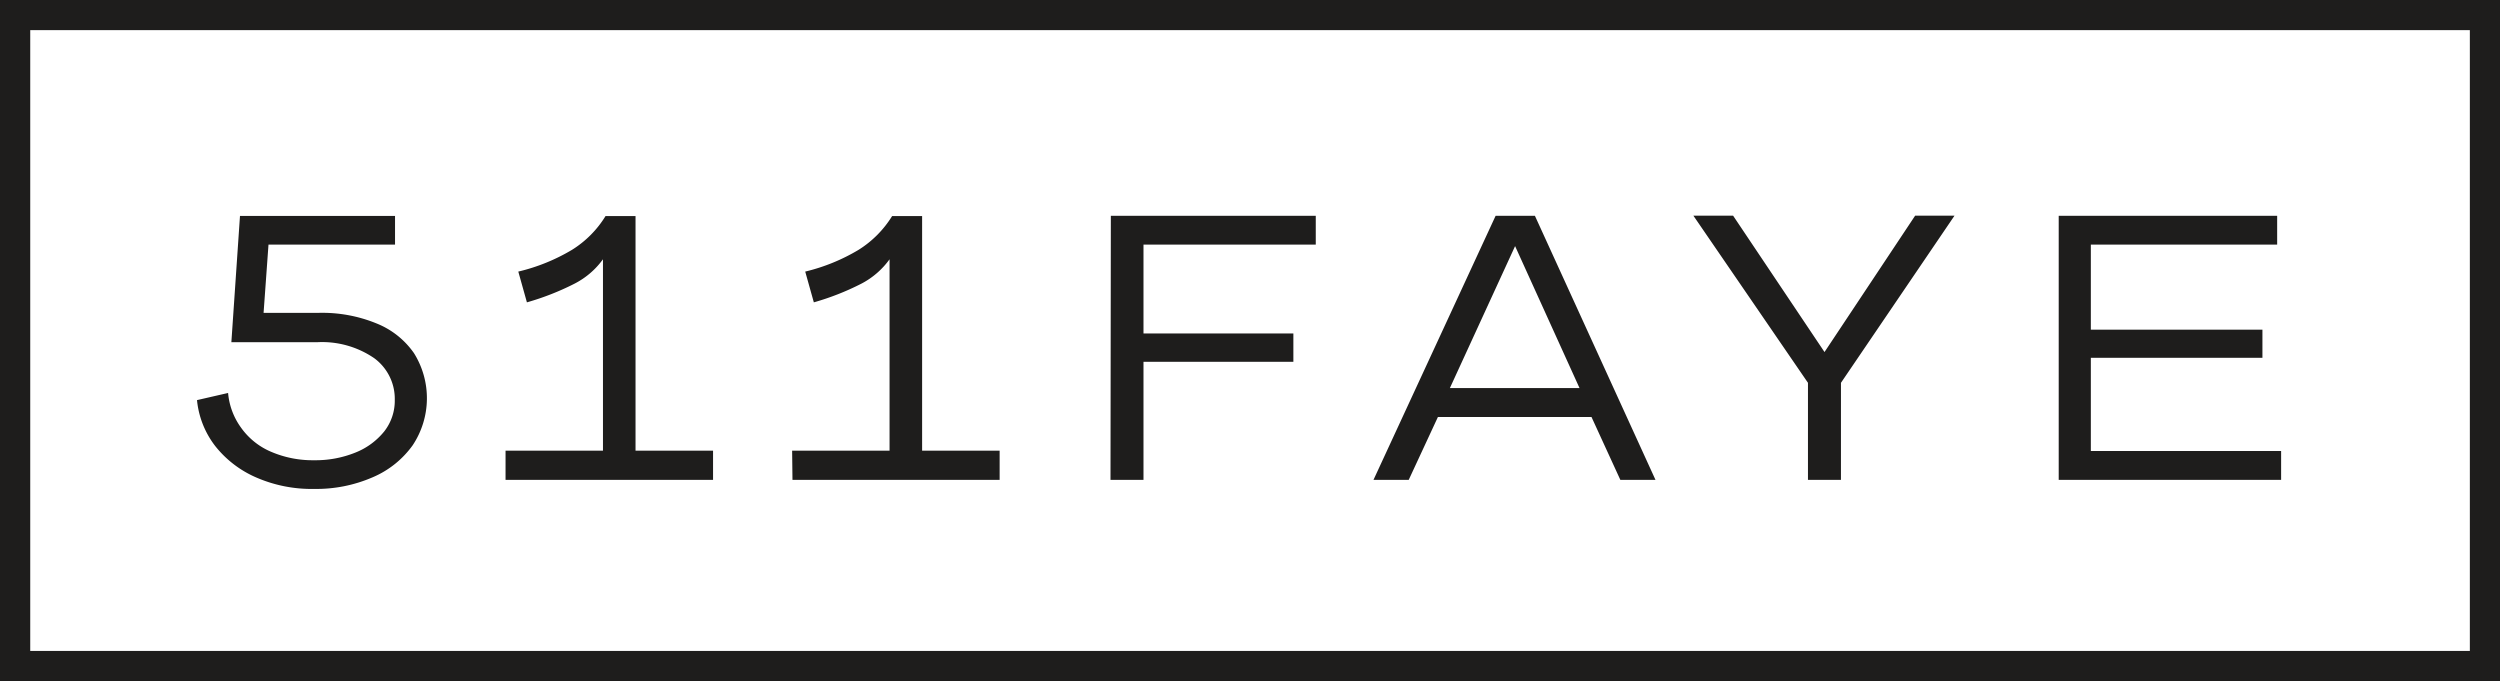
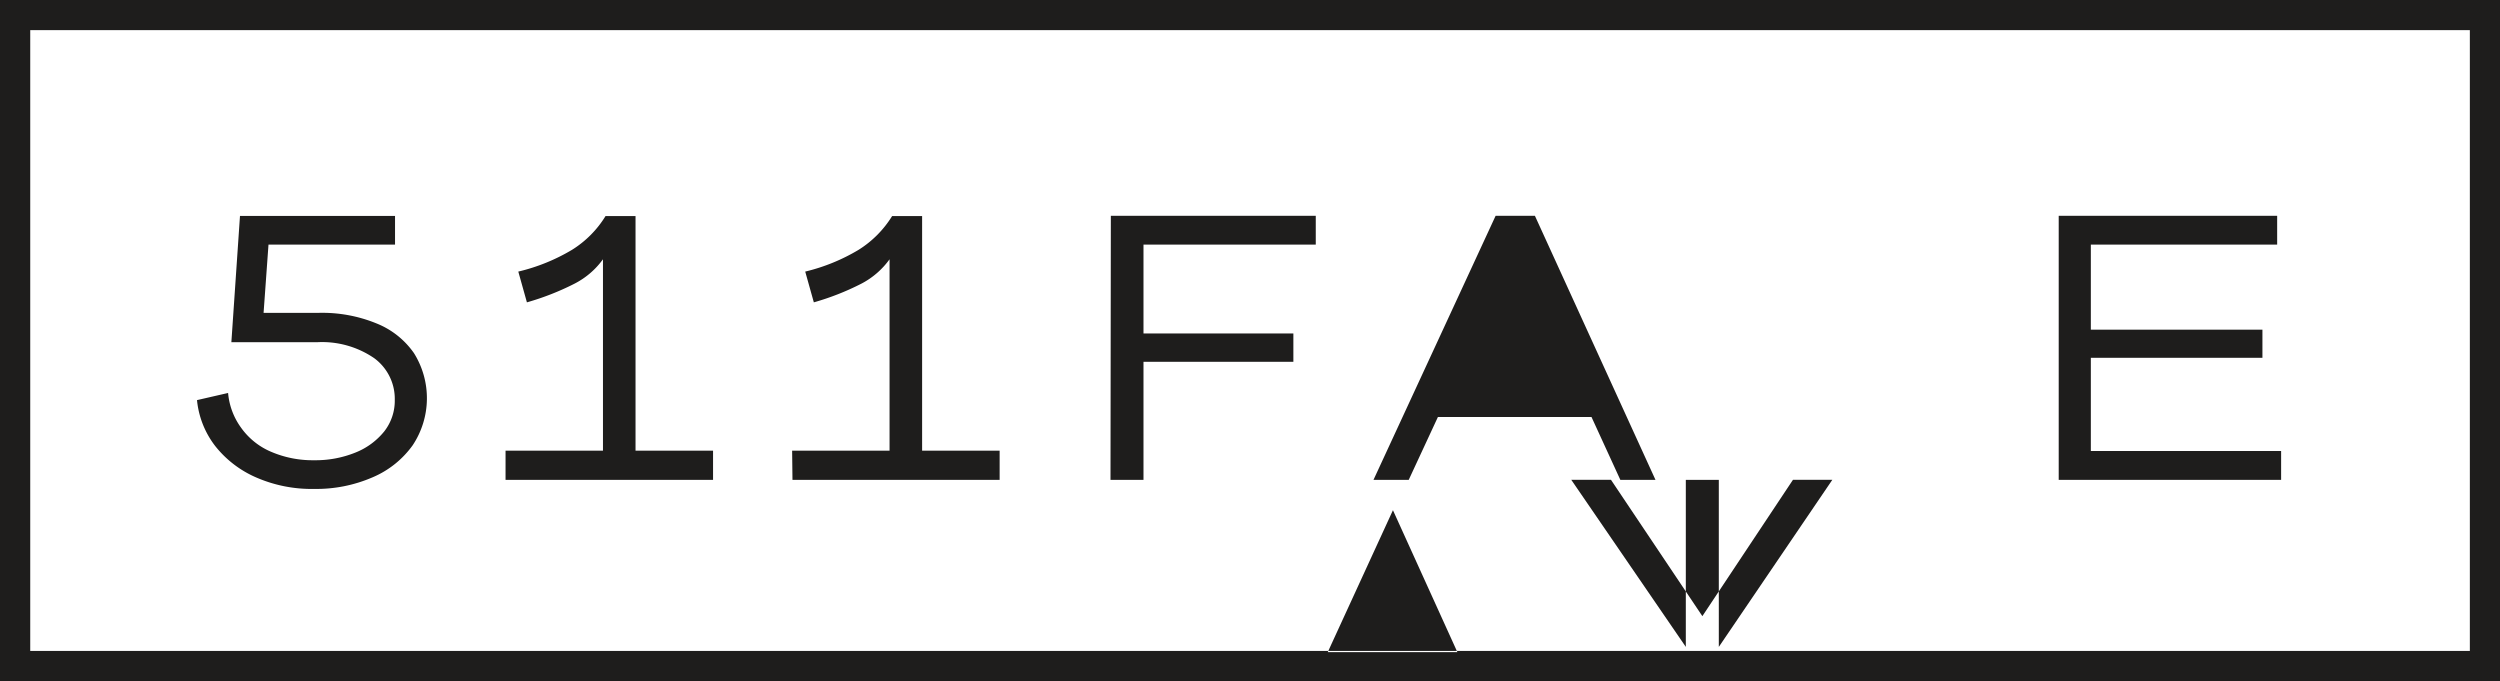
<svg xmlns="http://www.w3.org/2000/svg" viewBox="0 0 290.23 79.07">
  <defs>
    <style>.cls-1{fill:#1e1d1c;}</style>
  </defs>
  <title>new_logo</title>
  <g id="Layer_2" data-name="Layer 2">
    <g id="Layer_1-2" data-name="Layer 1">
-       <path class="cls-1" d="M290.23,79.07H0V0H290.23ZM3.51,75.57H286.73V3.5H3.51Zm26.33-20.1A12.29,12.29,0,0,1,25,51.8a10.36,10.36,0,0,1-2.13-5.35l3.61-.83A8,8,0,0,0,28,49.67a8.19,8.19,0,0,0,3.43,2.76,12.23,12.23,0,0,0,5.05,1,12.34,12.34,0,0,0,4.78-.89,8.17,8.17,0,0,0,3.35-2.46,5.78,5.78,0,0,0,1.22-3.65,5.85,5.85,0,0,0-2.39-4.85,10.7,10.7,0,0,0-6.66-1.85H26.86l1-14.66h18V28.4H31.17l-.57,7.92H37a16.62,16.62,0,0,1,6.74,1.24A9.65,9.65,0,0,1,48.06,41a9.86,9.86,0,0,1-.15,10.69,11,11,0,0,1-4.65,3.72,16.4,16.4,0,0,1-6.79,1.35A16.06,16.06,0,0,1,29.84,55.47Zm28.85-3.15H70V30.1a9.3,9.3,0,0,1-3.3,2.83,30.51,30.51,0,0,1-5.53,2.17l-1-3.57A22.14,22.14,0,0,0,66.41,29a12,12,0,0,0,3.89-3.92h3.48V52.32h9v3.39H58.69Zm33.27,0h11.31V30.1A9.34,9.34,0,0,1,100,32.93a30.09,30.09,0,0,1-5.52,2.17l-1-3.57A22.09,22.09,0,0,0,99.68,29a12.13,12.13,0,0,0,3.89-3.92h3.48V52.32h9v3.39H92Zm37-27.27h23.79V28.4h-20V38.71h17.4V42h-17.4V55.71h-3.83Zm44.67,0h4.56l14,30.66h-4.08l-3.35-7.3H166.93l-3.39,7.3h-4.09Zm9.74,20-7.48-16.48-7.57,16.48Zm26.52-.61-13.3-19.4h4.61l10.61,15.83,10.52-15.83h4.57l-13.18,19.4V55.71h-3.83ZM239,25.05h25.36V28.4H242.73v9.87h19.92v3.27H242.73V52.36h22.09v3.35H239Z" />
+       <path class="cls-1" d="M290.23,79.07H0V0H290.23ZM3.51,75.57H286.73V3.5H3.51Zm26.33-20.1A12.29,12.29,0,0,1,25,51.8a10.36,10.36,0,0,1-2.13-5.35l3.61-.83A8,8,0,0,0,28,49.67a8.19,8.19,0,0,0,3.43,2.76,12.23,12.23,0,0,0,5.05,1,12.34,12.34,0,0,0,4.78-.89,8.17,8.17,0,0,0,3.35-2.46,5.78,5.78,0,0,0,1.22-3.65,5.85,5.85,0,0,0-2.39-4.85,10.7,10.7,0,0,0-6.66-1.85H26.86l1-14.66h18V28.4H31.17l-.57,7.92H37a16.62,16.62,0,0,1,6.74,1.24A9.65,9.65,0,0,1,48.06,41a9.86,9.86,0,0,1-.15,10.69,11,11,0,0,1-4.65,3.72,16.4,16.4,0,0,1-6.79,1.35A16.06,16.06,0,0,1,29.84,55.47Zm28.85-3.15H70V30.1a9.3,9.3,0,0,1-3.3,2.83,30.51,30.51,0,0,1-5.53,2.17l-1-3.57A22.14,22.14,0,0,0,66.41,29a12,12,0,0,0,3.89-3.92h3.48V52.32h9v3.39H58.69Zm33.27,0h11.31V30.1A9.34,9.34,0,0,1,100,32.93a30.09,30.09,0,0,1-5.52,2.17l-1-3.57A22.09,22.09,0,0,0,99.68,29a12.13,12.13,0,0,0,3.89-3.92h3.48V52.32h9v3.39H92Zm37-27.27h23.79V28.4h-20V38.71h17.4V42h-17.4V55.71h-3.83Zm44.67,0h4.56l14,30.66h-4.08l-3.35-7.3H166.93l-3.39,7.3h-4.09m9.74,20-7.48-16.48-7.57,16.48Zm26.52-.61-13.3-19.4h4.61l10.61,15.83,10.52-15.83h4.57l-13.18,19.4V55.71h-3.83ZM239,25.05h25.36V28.4H242.73v9.87h19.92v3.27H242.73V52.36h22.09v3.35H239Z" />
    </g>
  </g>
</svg>